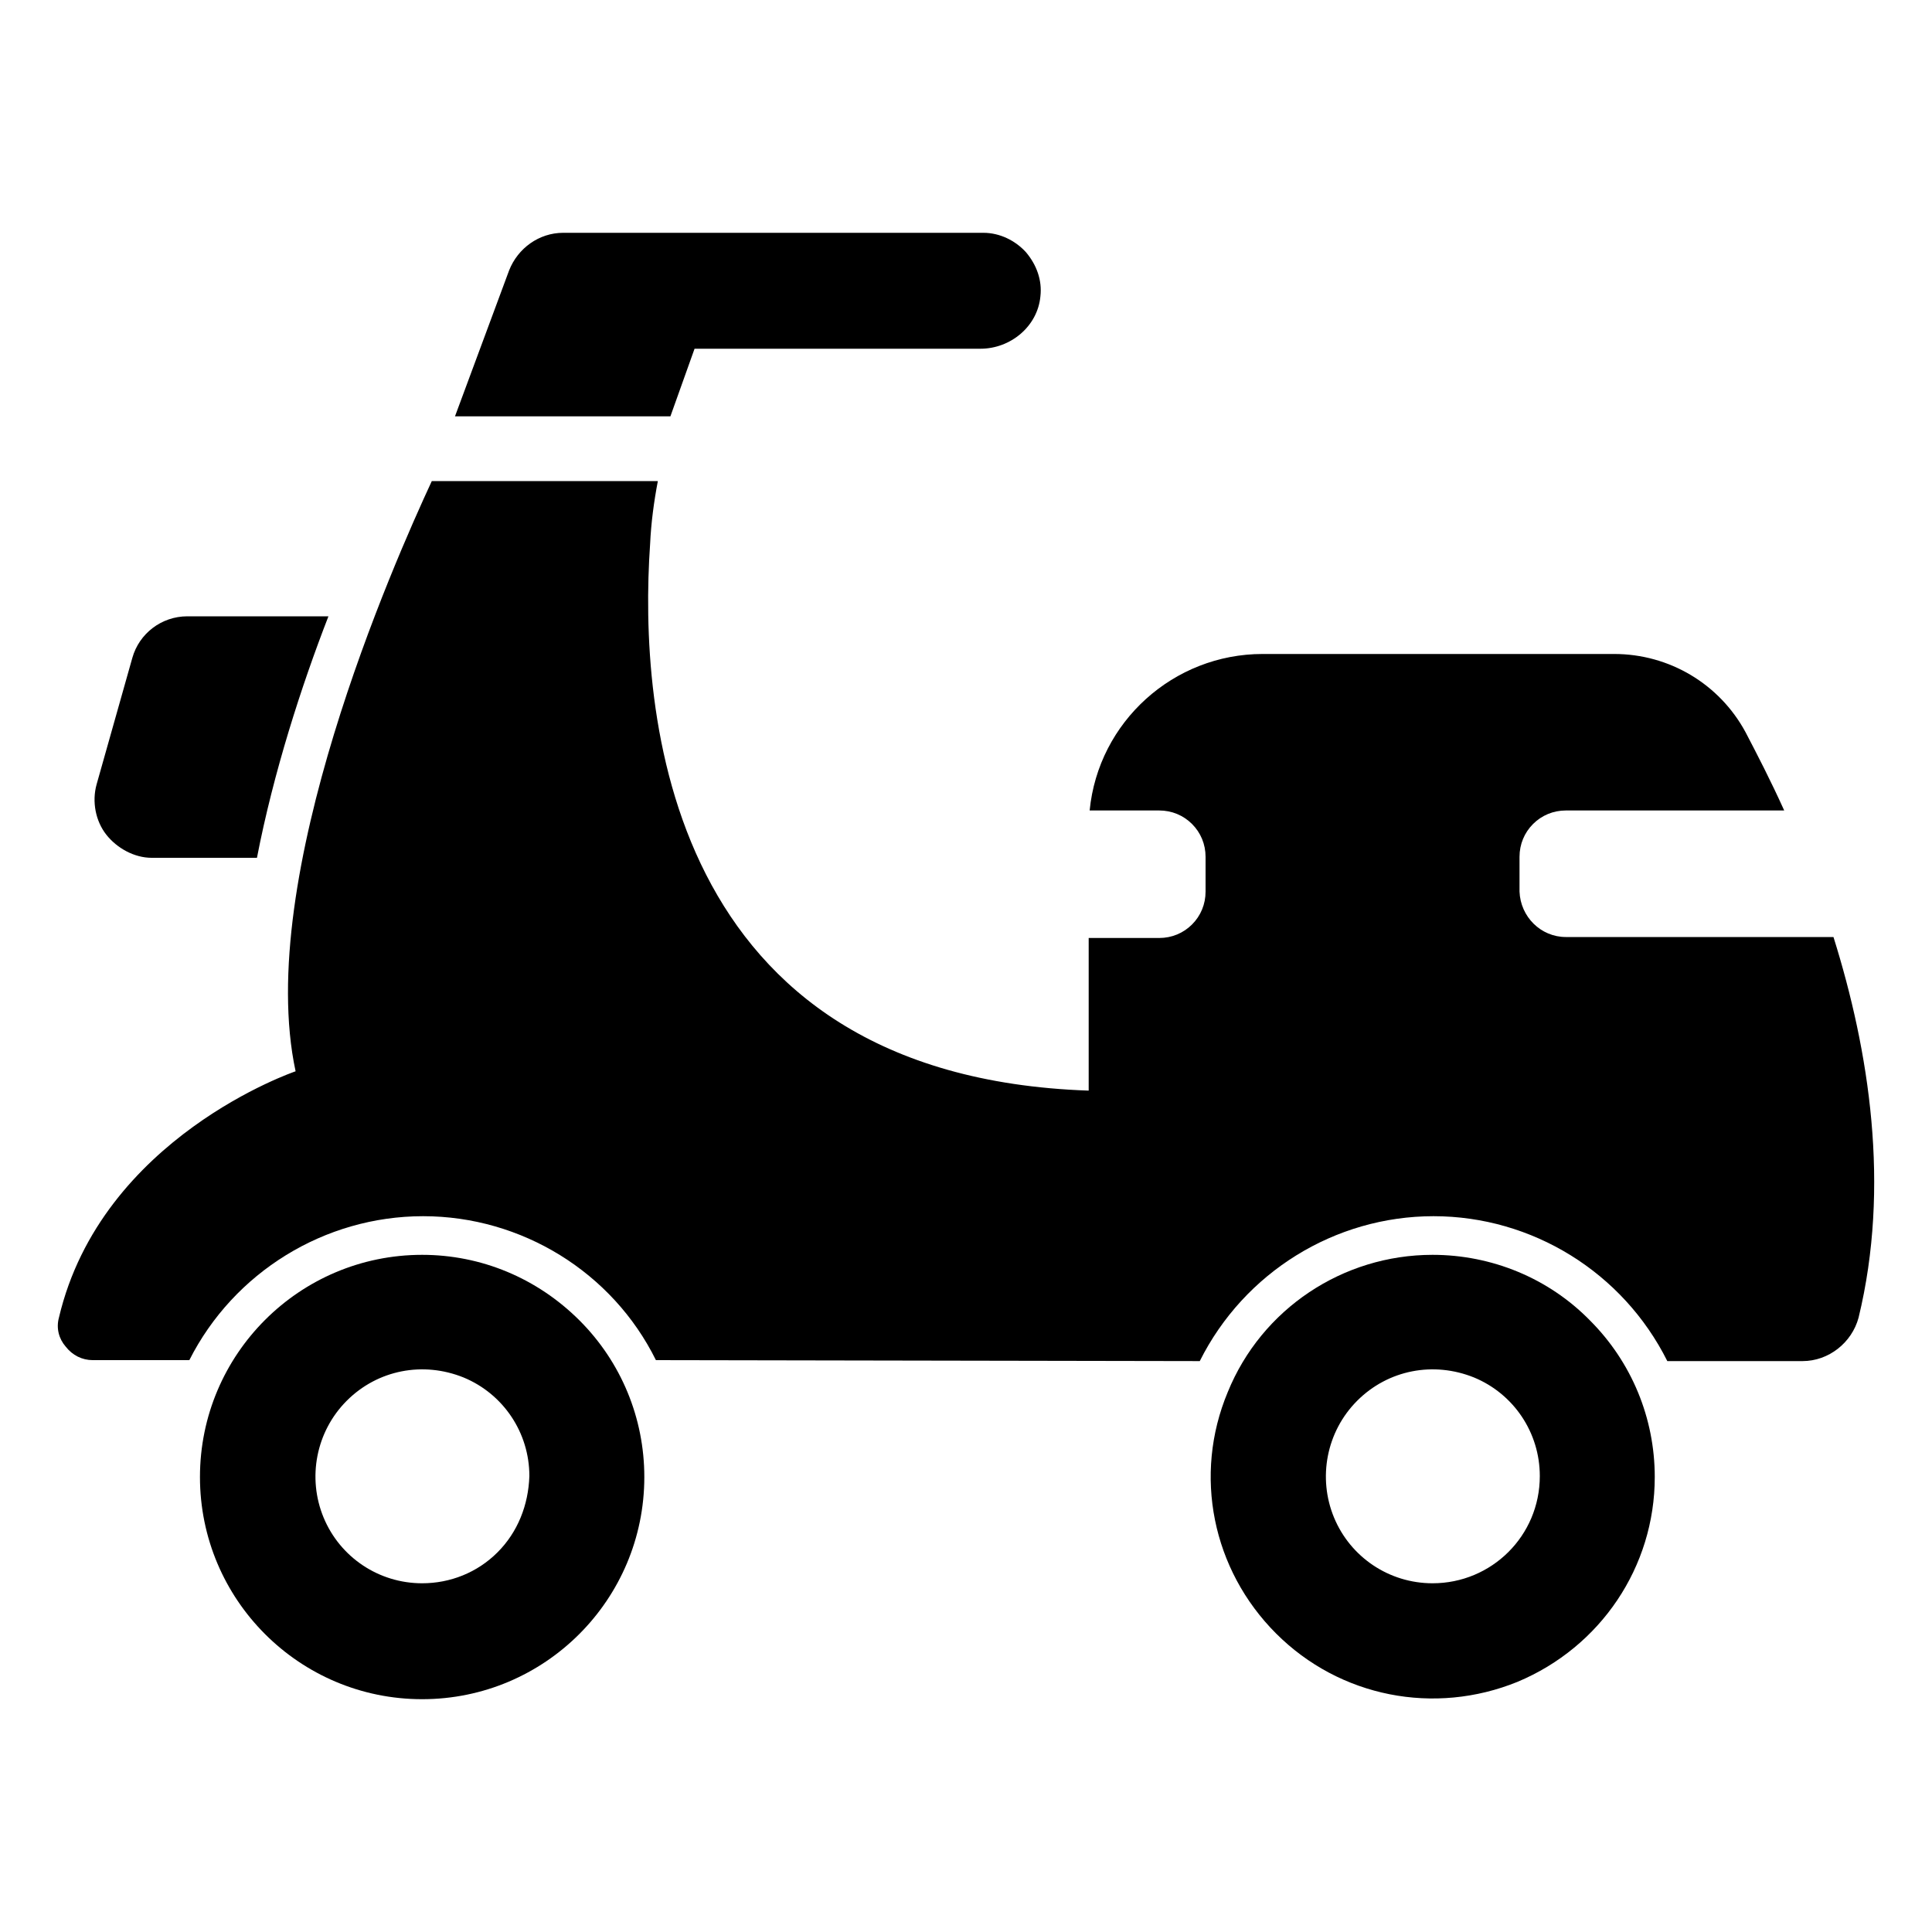
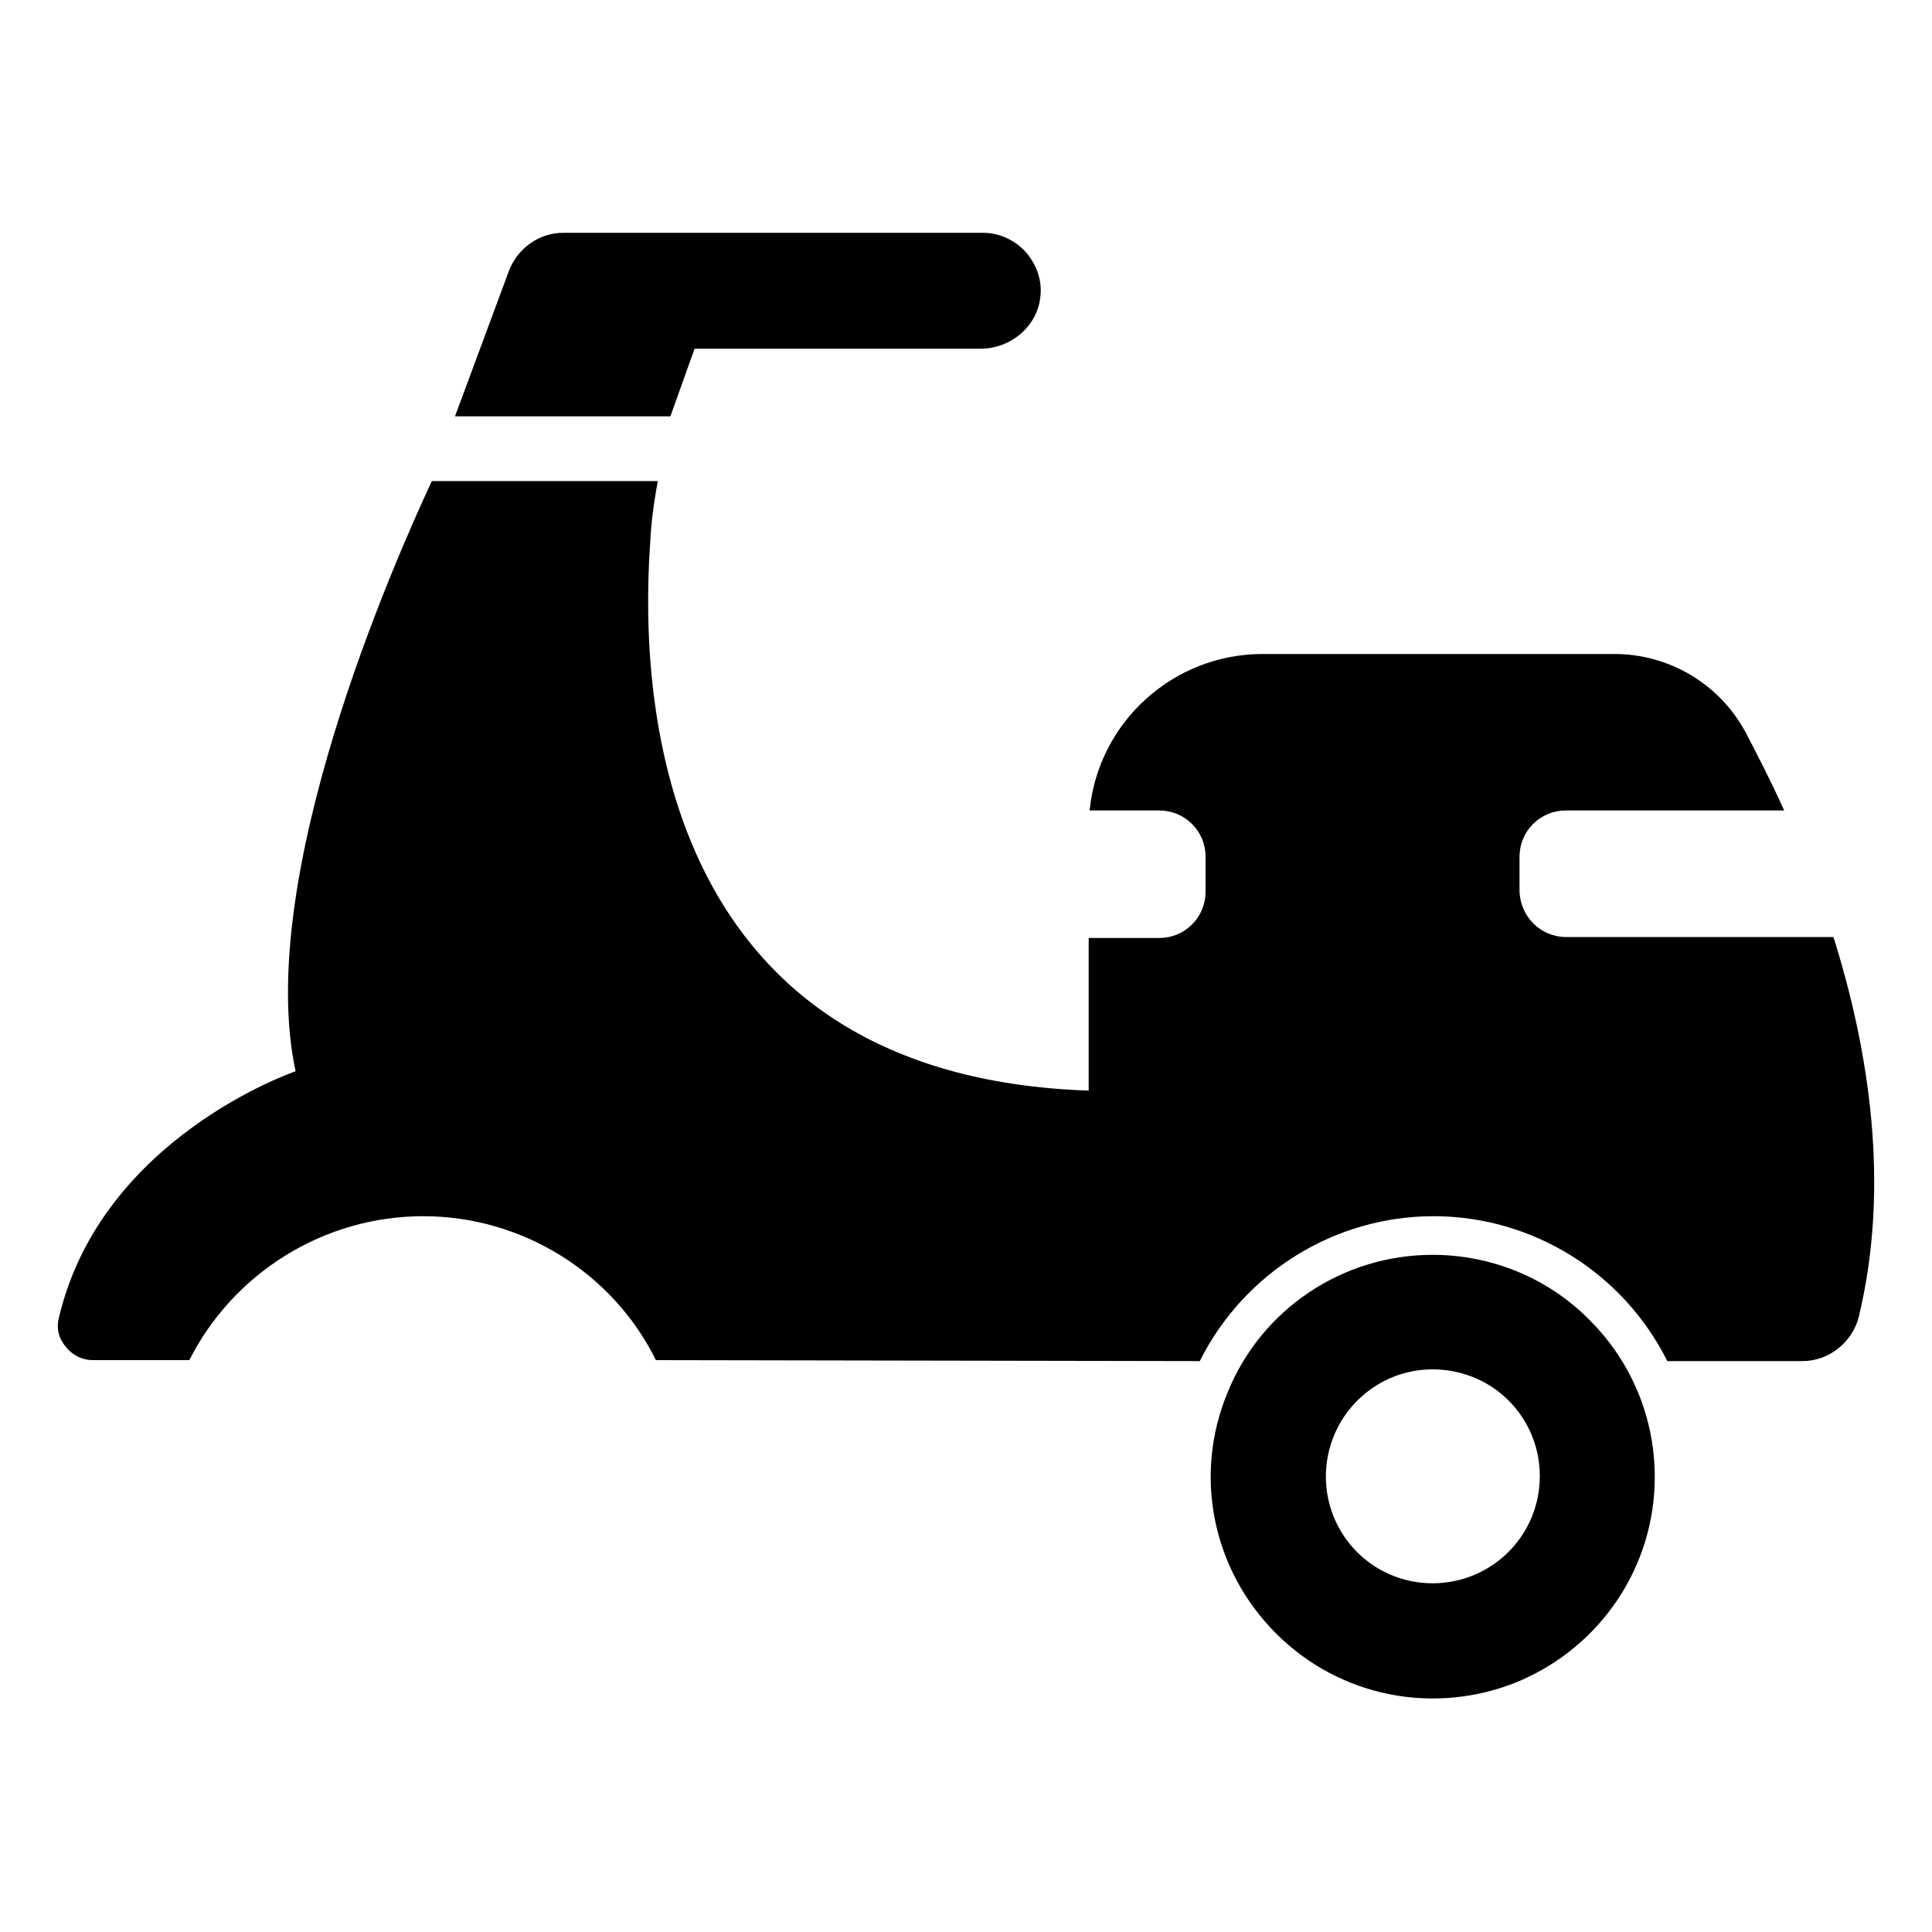
<svg xmlns="http://www.w3.org/2000/svg" version="1.1" id="图层_1" x="0px" y="0px" viewBox="0 0 200 200" style="enable-background:new 0 0 200 200;" xml:space="preserve">
  <desc>Created with Fabric.js 5.3.0</desc>
  <g>
-     <path d="M43.7,129.9c-12.7,0-23,10.3-23,23c0,12.7,10.3,23,23,23c12.7,0,23-10.3,23-23c0-6.1-2.4-11.9-6.7-16.2   C55.6,132.3,49.8,129.9,43.7,129.9z M51.5,160.7c-2.1,2.1-4.9,3.2-7.8,3.2c-4.5,0-8.5-2.7-10.2-6.8c-1.7-4.1-0.8-8.9,2.4-12.1   c3.2-3.2,7.9-4.1,12.1-2.4c4.1,1.7,6.8,5.7,6.8,10.2C54.7,155.8,53.6,158.6,51.5,160.7z" />
    <path d="M148.3,129.9c-9.3,0-17.7,5.6-21.2,14.2c-3.6,8.6-1.6,18.4,5,25c6.6,6.6,16.4,8.5,25,5c8.6-3.6,14.2-11.9,14.2-21.2   c0-6.1-2.4-11.9-6.7-16.2C160.3,132.3,154.4,129.9,148.3,129.9z M148.3,163.9c-4.5,0-8.5-2.7-10.2-6.8c-1.7-4.1-0.8-8.9,2.4-12.1   c3.2-3.2,7.9-4.1,12.1-2.4c4.1,1.7,6.8,5.7,6.8,10.2C159.4,159,154.4,163.9,148.3,163.9z" />
-     <path d="M15.7,88.8h10.9c1.7-8.8,4.6-17.8,7.4-25H19.4c-2.7,0-5,1.8-5.7,4.3L10,81.2C9.5,83,9.9,85,11,86.4S13.9,88.8,15.7,88.8z" />
    <path d="M71.9,36.1h29.6c3.1,0,5.9-2.3,6.2-5.4c0.2-1.7-0.4-3.3-1.5-4.6c-1.1-1.2-2.7-2-4.4-2H58.3c-2.5,0-4.7,1.6-5.6,3.9   l-5.6,15.1h22.3L71.9,36.1z" />
    <path d="M189.8,97h-27.7c-2.6,0-4.7-2.1-4.8-4.7v-3.6c0-1.3,0.5-2.5,1.4-3.4c0.9-0.9,2.1-1.4,3.4-1.4h22.6c-1.4-3.1-2.8-5.8-4-8.1   c-2.7-5-7.9-8.1-13.6-8.1h-36.4c-9.2,0-17,7-17.9,16.2h7.2c1.3,0,2.5,0.5,3.4,1.4c0.9,0.9,1.4,2.1,1.4,3.4v3.6   c0,1.3-0.5,2.5-1.4,3.4c-0.9,0.9-2.1,1.4-3.4,1.4h-7.3v15.8c-43.9-1.5-46.6-39.3-45.4-56.6c0.1-2.2,0.4-4.4,0.8-6.5H44.7   c-3.9,8.4-18.4,41.1-14.1,61.1c0,0-20.1,6.8-24.5,25.5c-0.3,1.1,0,2.2,0.7,3c0.7,0.9,1.7,1.4,2.8,1.4h10c4.6-9.1,14-14.9,24.2-14.9   c10.2,0,19.6,5.8,24.1,14.9l56.3,0.1c4.6-9.2,14-15,24.2-15s19.6,5.8,24.2,15h14c2.7,0,5.1-1.9,5.8-4.5   C195.7,122.8,193.5,108.8,189.8,97z" />
  </g>
</svg>